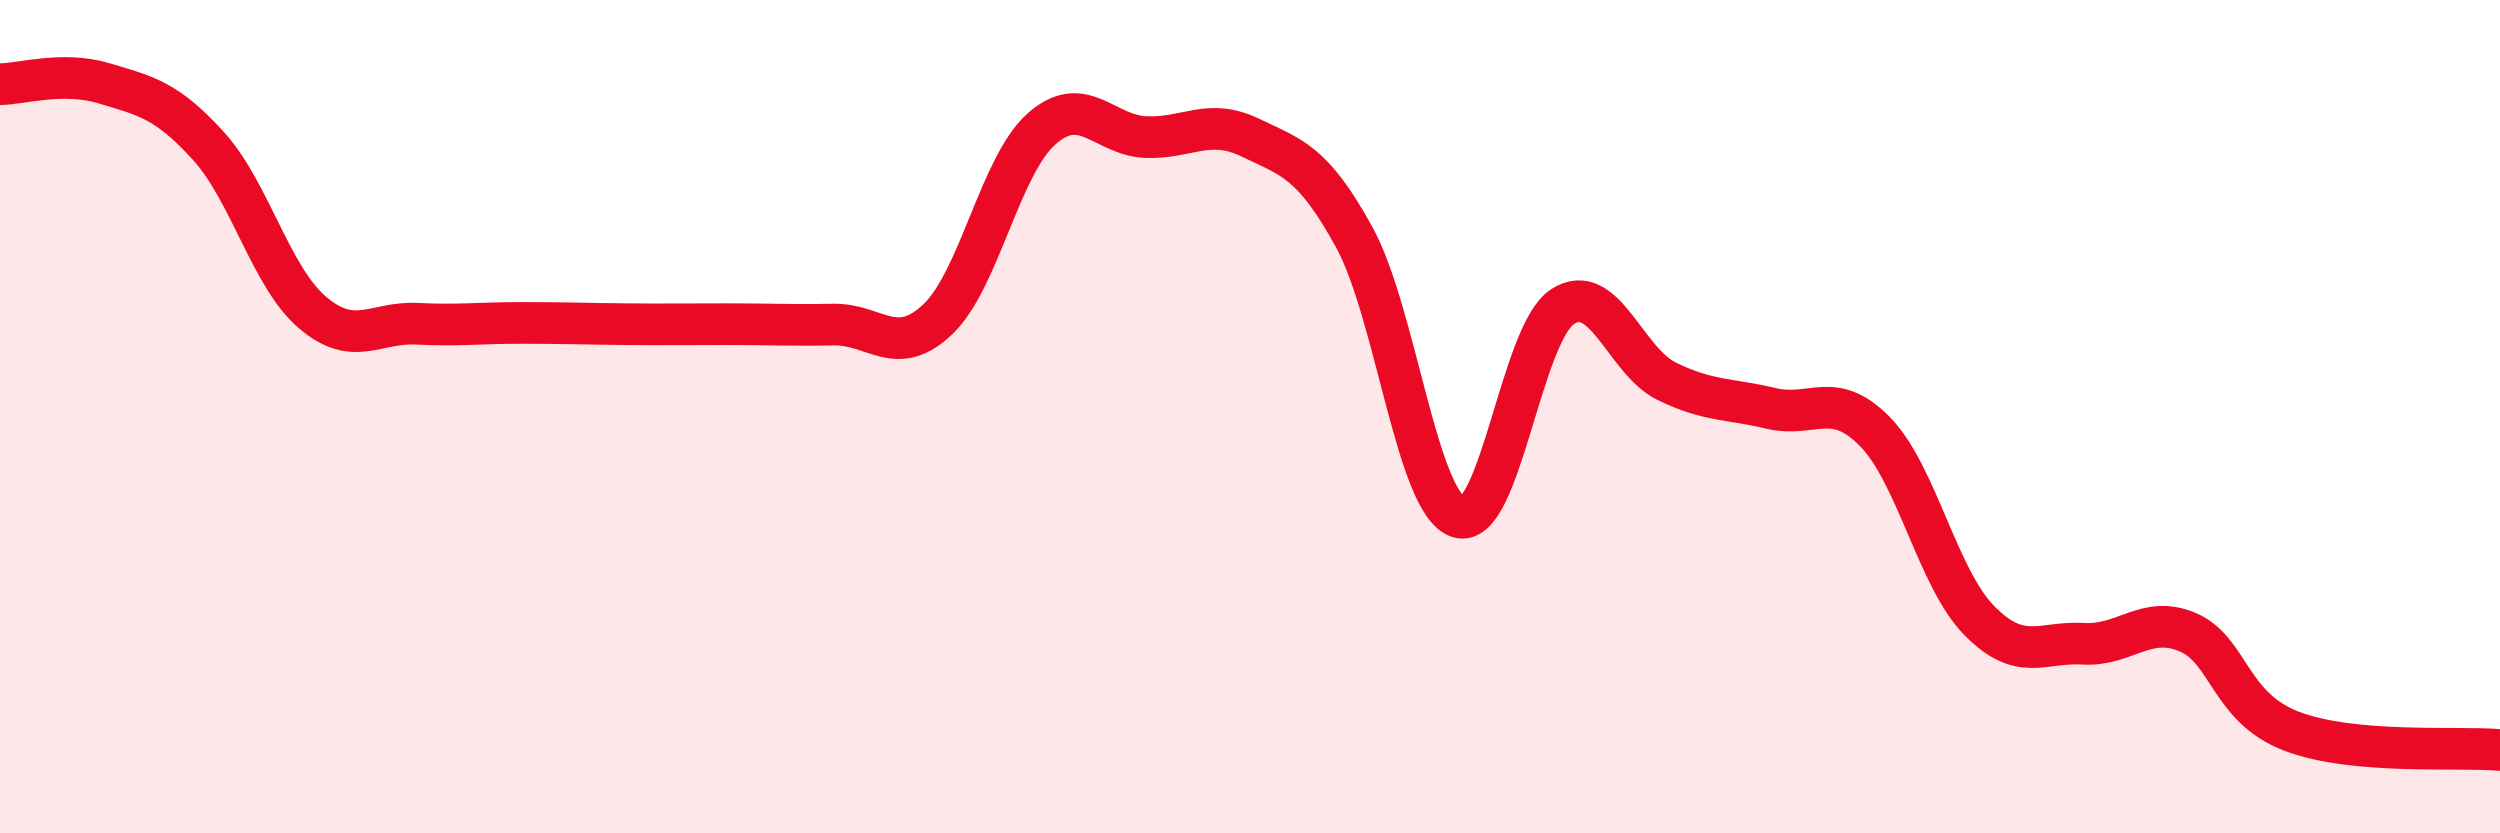
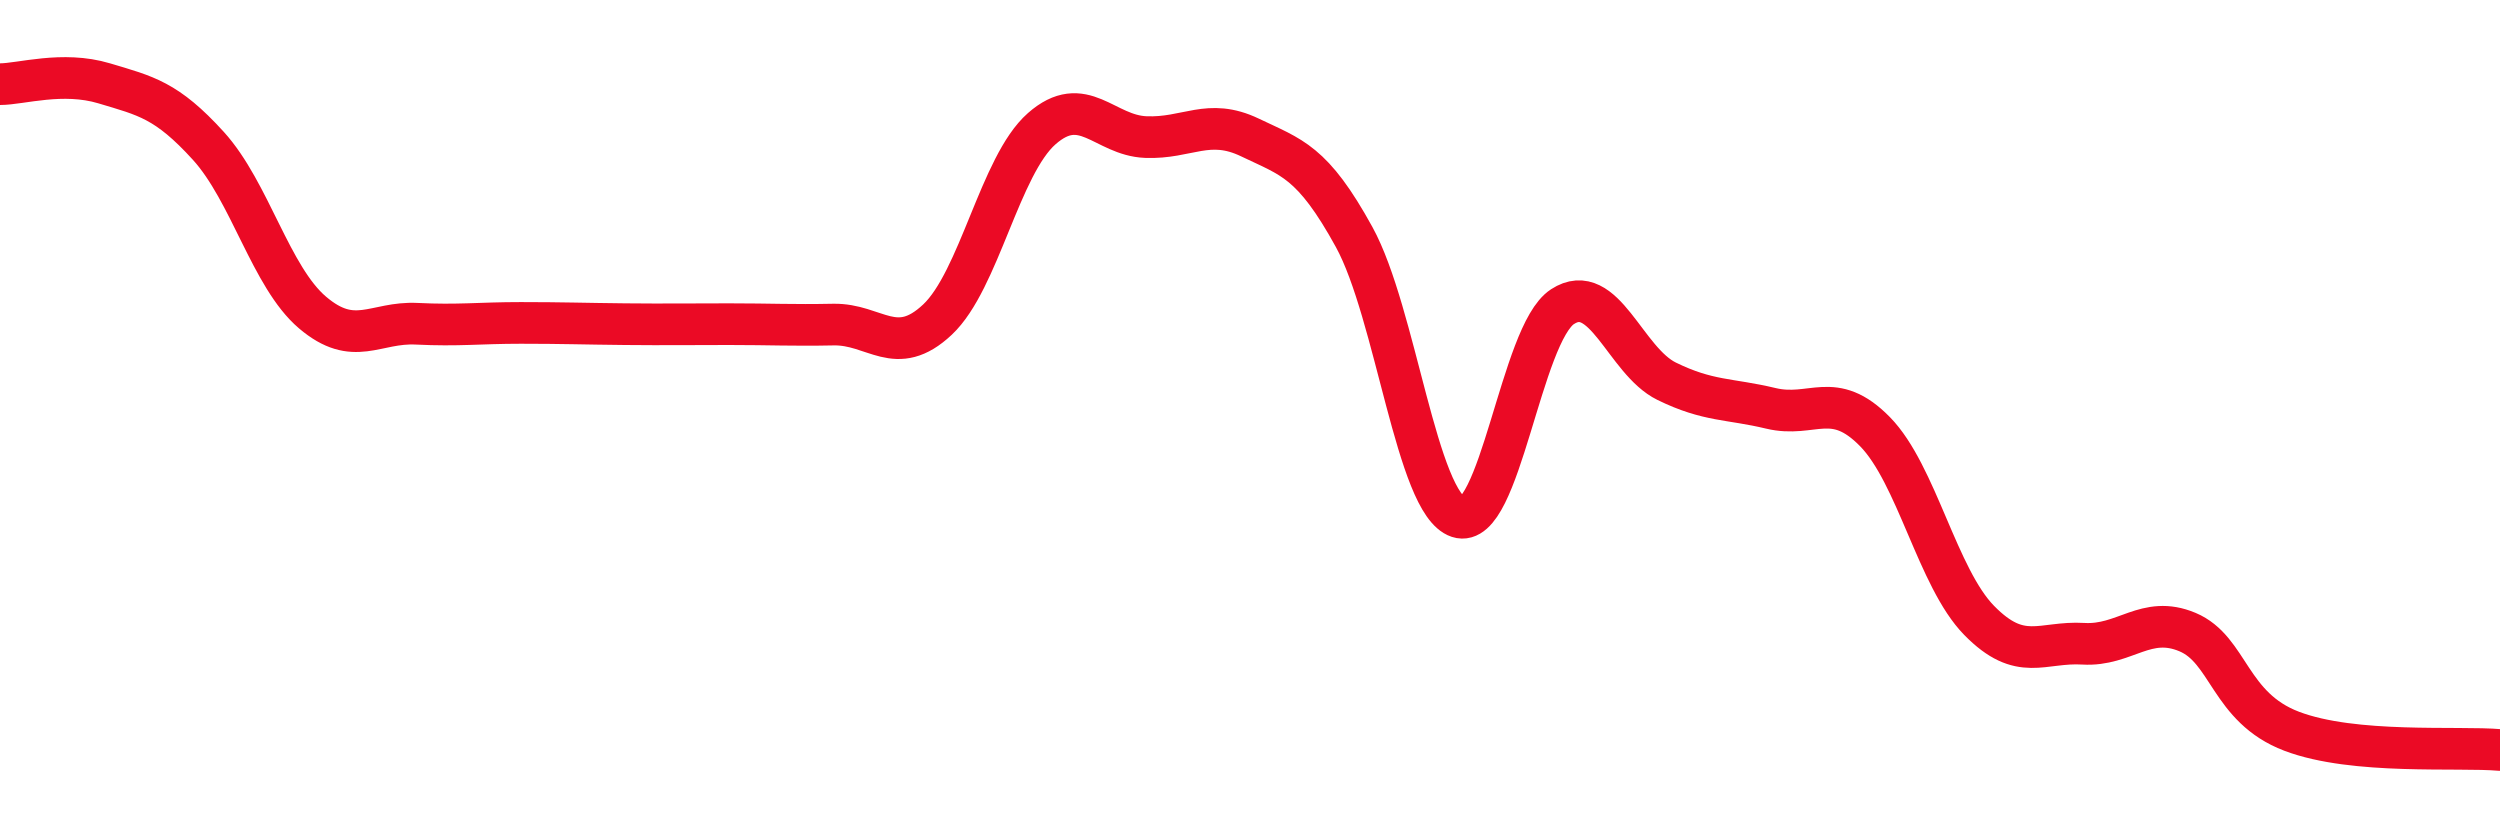
<svg xmlns="http://www.w3.org/2000/svg" width="60" height="20" viewBox="0 0 60 20">
-   <path d="M 0,2.02 C 0.5,2.02 1.5,1.7 2.5,2 C 3.5,2.3 4,2.4 5,3.5 C 6,4.6 6.5,6.65 7.5,7.5 C 8.5,8.35 9,7.72 10,7.77 C 11,7.82 11.5,7.75 12.5,7.75 C 13.5,7.75 14,7.77 15,7.78 C 16,7.79 16.5,7.78 17.5,7.78 C 18.5,7.78 19,7.81 20,7.79 C 21,7.77 21.5,8.61 22.5,7.67 C 23.5,6.73 24,3.97 25,3.09 C 26,2.21 26.5,3.25 27.5,3.29 C 28.5,3.33 29,2.82 30,3.3 C 31,3.78 31.5,3.87 32.5,5.69 C 33.5,7.51 34,12.08 35,12.41 C 36,12.74 36.5,8.01 37.5,7.36 C 38.5,6.71 39,8.66 40,9.15 C 41,9.64 41.5,9.56 42.5,9.8 C 43.5,10.04 44,9.34 45,10.36 C 46,11.38 46.5,13.87 47.5,14.89 C 48.5,15.91 49,15.39 50,15.45 C 51,15.51 51.5,14.75 52.5,15.17 C 53.5,15.59 53.5,16.98 55,17.55 C 56.5,18.12 59,17.91 60,18L60 20L0 20Z" fill="#EB0A25" opacity="0.1" stroke-linecap="round" stroke-linejoin="round" />
  <path d="M 0,2.02 C 0.5,2.02 1.5,1.7 2.5,2 C 3.5,2.3 4,2.4 5,3.5 C 6,4.6 6.5,6.65 7.5,7.5 C 8.5,8.35 9,7.72 10,7.77 C 11,7.82 11.5,7.75 12.5,7.75 C 13.5,7.75 14,7.77 15,7.78 C 16,7.79 16.5,7.78 17.5,7.78 C 18.5,7.78 19,7.81 20,7.79 C 21,7.77 21.5,8.61 22.5,7.67 C 23.5,6.73 24,3.97 25,3.09 C 26,2.21 26.5,3.25 27.5,3.29 C 28.5,3.33 29,2.82 30,3.3 C 31,3.78 31.5,3.87 32.5,5.69 C 33.5,7.51 34,12.08 35,12.41 C 36,12.74 36.5,8.01 37.5,7.36 C 38.5,6.71 39,8.66 40,9.15 C 41,9.64 41.5,9.56 42.5,9.8 C 43.5,10.04 44,9.34 45,10.36 C 46,11.38 46.5,13.87 47.5,14.89 C 48.5,15.91 49,15.39 50,15.45 C 51,15.51 51.5,14.75 52.5,15.17 C 53.5,15.59 53.5,16.98 55,17.55 C 56.5,18.12 59,17.91 60,18" stroke="#EB0A25" stroke-width="1" fill="none" stroke-linecap="round" stroke-linejoin="round" />
</svg>